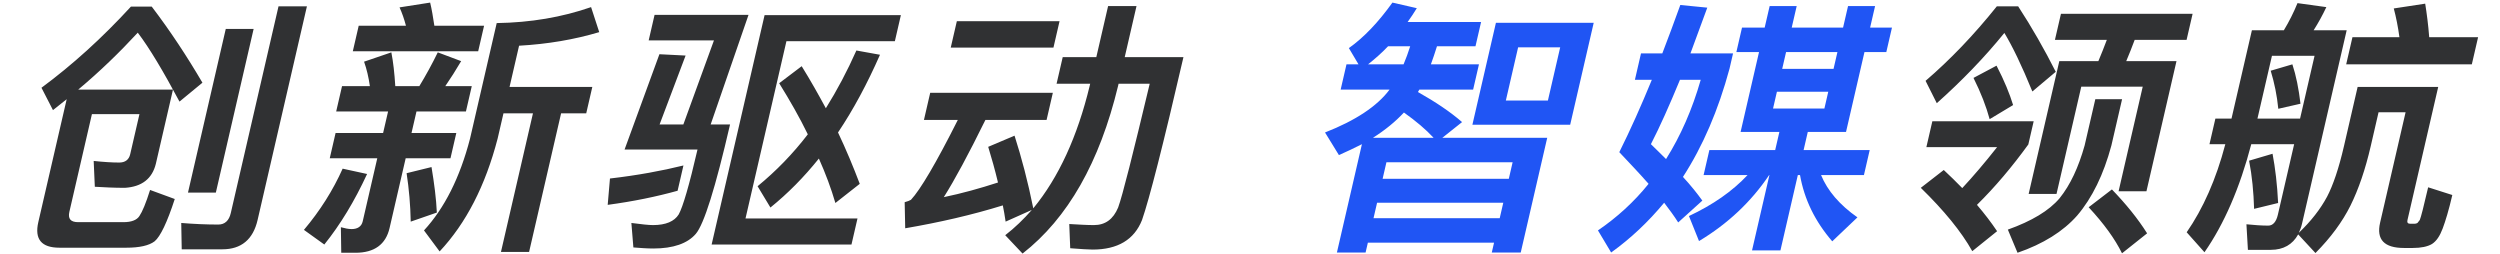
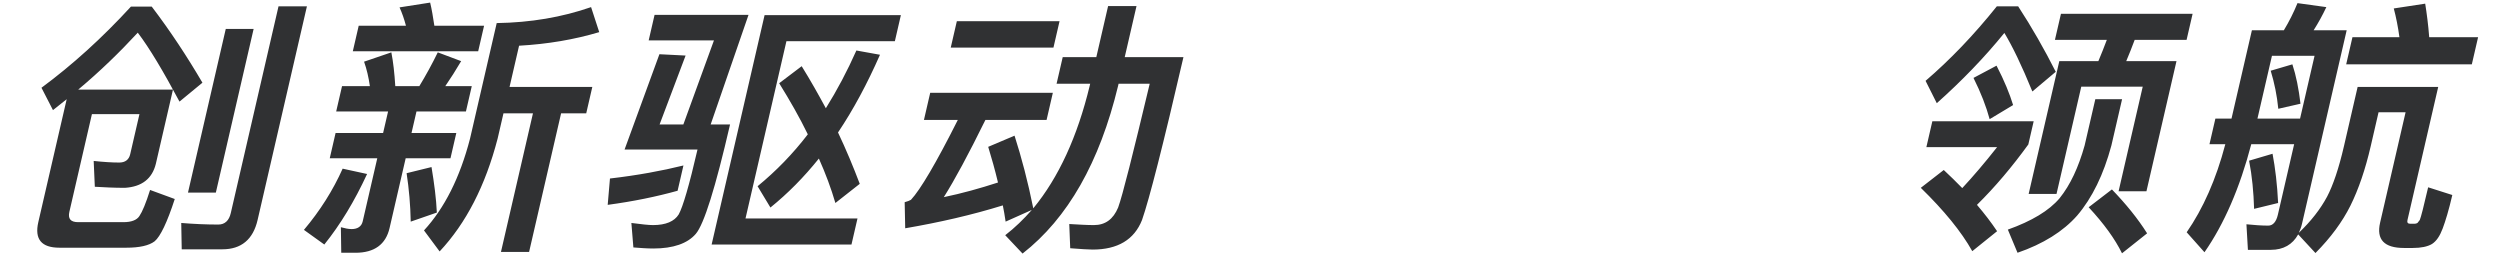
<svg xmlns="http://www.w3.org/2000/svg" width="659" height="67" viewBox="0 0 659 67" fill="none">
  <g id="åæ°é©±å¨ æºåªé¢èª">
    <path d="M36.761 30.078H24.233L18.289 55.825C17.868 57.649 18.593 58.561 20.609 58.561H32.561C34.649 58.561 36.075 58 36.75 56.947C37.513 55.825 38.463 53.58 39.561 50.072L46.066 52.458C44.065 58.631 42.271 62.349 40.755 63.612C39.272 64.735 36.767 65.296 33.31 65.296H15.671C10.918 65.296 9.061 63.051 10.097 58.561L17.58 26.15L13.964 29.026L10.932 23.133C19.093 17.1 26.921 10.014 34.52 1.736H39.992C44.91 8.19 49.331 14.925 53.36 21.8L47.314 26.781C43.041 18.783 39.41 12.68 36.317 8.611C31.519 13.802 26.32 18.854 20.611 23.624H45.595L41.076 43.197C40.097 47.126 37.379 49.23 32.923 49.511C30.043 49.511 27.411 49.371 24.995 49.23L24.695 42.425C27.294 42.706 29.565 42.846 31.437 42.846C33.021 42.846 33.992 42.075 34.315 40.672L36.761 30.078ZM59.512 7.629H66.856L56.895 50.774H49.551L59.512 7.629ZM58.629 65.717H47.901L47.777 58.772C51.168 59.052 54.447 59.192 57.544 59.192C59.272 59.192 60.379 58.14 60.832 56.176L73.417 1.666H80.905L67.899 58C66.716 63.121 63.597 65.717 58.629 65.717ZM155.808 1.876L157.958 8.471C151.384 10.435 144.341 11.628 136.828 12.049L134.317 22.922H156.133L154.53 29.868H147.906L139.467 66.418H132.051L140.49 29.868H132.714L131.175 36.532C127.948 48.95 122.857 58.842 115.884 66.278L111.763 60.736C117.14 54.913 121.234 46.845 123.903 36.532L130.932 6.085C139.893 5.945 148.137 4.542 155.808 1.876ZM94.554 6.787H107.01C106.551 5.033 105.988 3.419 105.32 1.946L113.387 0.683C113.83 2.507 114.153 4.542 114.498 6.787H127.602L126.047 13.522H92.999L94.554 6.787ZM90.158 22.712H97.502C97.172 20.397 96.666 18.222 95.968 16.258L103.159 13.802C103.656 16.328 103.983 19.274 104.198 22.712H110.534C112.278 19.836 113.894 16.889 115.399 13.802L121.56 16.117C120.146 18.503 118.779 20.677 117.374 22.712H124.358L122.819 29.377H109.787L108.475 35.059H120.283L118.744 41.724H106.936L102.693 60.104C101.689 64.454 98.667 66.629 93.699 66.629H89.955L89.854 59.894C90.869 60.175 91.828 60.385 92.692 60.385C94.276 60.385 95.302 59.684 95.61 58.351L99.448 41.724H86.921L88.459 35.059H100.987L102.299 29.377H88.619L90.158 22.712ZM90.321 44.46L96.765 45.863C93.457 53.019 89.728 59.192 85.489 64.454L80.116 60.596C84.378 55.544 87.785 50.142 90.321 44.46ZM113.746 44.039C114.47 48.389 114.987 52.387 115.152 56.035L108.266 58.421C108.19 54.071 107.81 49.792 107.181 45.653L113.746 44.039ZM196.516 57.579H226.036L224.449 64.454H187.585L201.546 3.981H237.474L235.887 10.856H207.303L196.516 57.579ZM211.324 17.45C213.634 21.169 215.728 24.887 217.693 28.535C220.667 23.764 223.345 18.713 225.744 13.311L231.965 14.434C228.632 22.011 224.956 28.886 220.9 34.919C223.031 39.409 224.93 43.969 226.63 48.459L220.207 53.51C219.082 49.651 217.613 45.723 215.856 41.794C211.915 46.705 207.687 50.984 203.084 54.703L199.7 49.09C204.583 45.091 209.02 40.531 212.938 35.41C210.791 30.99 208.227 26.5 205.392 21.94L211.324 17.45ZM188.2 10.645H170.992L172.546 3.911H197.314L187.329 32.814H192.441C188.587 49.511 185.576 59.122 183.409 61.648C181.242 64.173 177.478 65.506 172.222 65.506C170.494 65.506 168.798 65.366 166.959 65.226L166.433 58.772C169.088 59.122 170.983 59.333 172.135 59.333C175.519 59.333 177.762 58.351 178.903 56.527C180.005 54.562 181.693 48.809 183.863 39.409H164.639L173.821 14.293L180.724 14.644L173.865 32.814H180.129L188.2 10.645ZM180.155 43.618L178.616 50.283C173.076 51.826 166.953 53.089 160.19 54.001L160.786 47.056C168.036 46.214 174.503 45.021 180.155 43.618ZM252.222 5.594H279.294L277.69 12.54H250.618L252.222 5.594ZM245.201 24.466H277.529L275.877 31.622H259.749C255.267 40.742 251.624 47.477 248.788 51.967C253.551 50.984 258.322 49.651 263.071 48.108C262.264 44.741 261.393 41.654 260.489 38.707L267.433 35.761C269.273 41.514 270.967 47.898 272.372 54.913C279.074 46.775 284.017 35.971 287.238 22.642L287.367 22.081H278.511L280.131 15.065H288.987L292.097 1.595H299.585L296.475 15.065H311.955C306.61 38.216 302.946 52.528 301.035 58C298.972 63.191 294.629 65.787 288.005 65.787C286.853 65.787 284.941 65.647 282.11 65.436L281.856 59.052C284.344 59.192 286.471 59.333 288.343 59.333C291.367 59.333 293.451 57.789 294.74 54.703C295.901 51.546 298.627 40.672 303.063 22.081H294.855L294.726 22.642C289.862 42.776 281.492 57.509 269.546 66.839L264.976 61.999C267.517 60.034 269.835 57.789 271.986 55.334L265.082 58.421C264.862 56.877 264.61 55.474 264.342 54.141C256.199 56.667 247.609 58.631 238.613 60.175L238.472 53.299C239.241 53.089 239.793 52.879 240.13 52.668C242.617 50.002 246.757 42.987 252.477 31.622H243.549L245.201 24.466ZM543.268 3.63H577.972L576.384 10.505H562.704C561.963 12.469 561.254 14.293 560.473 16.117H573.721L565.801 50.423H558.457L564.822 22.852H548.622L542.095 51.125H534.751L542.833 16.117H553.129C553.91 14.293 554.635 12.399 555.36 10.505H541.68L543.268 3.63ZM556.698 49.932C560.415 53.791 563.556 57.649 565.978 61.508L559.363 66.769C557.502 62.981 554.609 58.982 550.573 54.632L556.698 49.932ZM552.325 26.15H559.381L556.562 38.356C554.509 46.003 551.5 52.177 547.551 56.807C543.843 61.017 538.546 64.314 531.819 66.629L529.268 60.525C535.547 58.28 540.138 55.544 542.916 52.247C545.741 48.739 547.89 44.109 549.506 38.356L552.325 26.15ZM526.369 1.666H531.985C535.602 7.208 538.882 12.96 541.897 18.924L535.73 24.115C532.926 17.24 530.436 12.119 528.35 8.681C523.115 15.135 517.154 21.309 510.538 27.202L507.578 21.309C514.042 15.767 520.3 9.242 526.369 1.666ZM509.364 31.972H536.076L534.667 38.076C530.443 43.899 525.972 49.23 521.127 54.001C523.112 56.316 524.882 58.631 526.435 60.946L519.892 66.208C516.987 61.017 512.435 55.474 506.323 49.511L512.376 44.811C514.036 46.354 515.68 47.968 517.251 49.581C520.124 46.494 523.182 42.917 526.441 38.777H507.793L509.364 31.972ZM526.285 17.31C528.33 21.239 529.753 24.747 530.656 27.693L524.47 31.411C523.575 28.114 522.185 24.466 520.212 20.537L526.285 17.31ZM620.106 9.804H632.49C632.114 7.068 631.617 4.542 631 2.227L639.283 0.964C639.692 3.56 640.092 6.506 640.338 9.804H653.226L651.574 16.959H618.454L620.106 9.804ZM583.974 31.271H588.222L593.6 7.98H602.024C603.422 5.664 604.621 3.279 605.62 0.824L613.225 1.876C612.235 3.981 611.117 6.015 609.872 7.98H618.584L606.793 59.052C606.582 59.964 606.26 60.736 605.97 61.367C609.203 58.28 611.66 55.123 613.429 51.826C614.973 48.88 616.497 44.46 617.858 38.567L621.47 22.922H642.71L634.611 58C634.466 58.631 634.673 58.982 635.321 58.982H636.473C636.761 58.982 636.993 58.912 637.241 58.772C637.434 58.561 637.643 58.28 637.851 58C638.157 57.298 638.893 54.422 640.06 49.371L646.43 51.405C645.523 55.334 644.627 58.28 643.885 60.245C643.144 62.209 642.26 63.542 641.074 64.314C639.904 65.015 638.167 65.366 636.007 65.366H633.703C628.447 65.366 626.373 63.121 627.393 58.701L634.115 29.587H626.987L624.914 38.567C623.521 44.6 621.73 49.862 619.574 54.212C617.434 58.491 614.39 62.63 610.355 66.699L605.801 61.788C604.321 64.454 601.909 65.857 598.597 65.857H592.549L592.16 59.122C594.272 59.333 596.183 59.473 597.911 59.473C599.135 59.473 600.01 58.491 600.447 56.597L604.739 38.006H593.435C590.403 49.581 586.273 59.052 581.1 66.489L576.41 61.227C580.732 54.983 584.17 47.266 586.595 38.006H582.419L583.974 31.271ZM606.294 31.271L610.117 14.714H598.885L595.062 31.271H606.294ZM604.27 16.959C605.246 19.906 605.948 23.414 606.409 27.342L600.558 28.675C600.215 25.167 599.537 21.87 598.554 18.643L604.27 16.959ZM599.044 40.531C599.754 44.32 600.278 48.599 600.512 53.51L594.18 55.053C594.048 50.634 593.652 46.424 592.863 42.355L599.044 40.531Z" fill="#303133" />
-     <path d="M365.9 12.189C364.183 14.013 362.386 15.556 360.622 16.959H369.982C370.627 15.416 371.199 13.873 371.732 12.189H365.9ZM366.284 23.624H353.396L354.934 16.959H358.102L355.562 12.68C359.522 9.874 363.325 5.875 367.044 0.683L373.472 2.157C372.676 3.419 371.881 4.682 371.046 5.805H390.414L388.94 12.189H378.788C378.255 13.873 377.755 15.416 377.182 16.959H389.854L388.316 23.624H374.132L373.77 24.255C378.482 26.921 382.347 29.517 385.404 32.183L380.2 36.322H407.848L400.867 66.559H393.235L393.835 63.963H360.571L359.971 66.559H352.411L359.003 38.006C357.049 38.988 355.022 39.97 352.939 40.882L349.276 34.919C357.349 31.762 363.048 27.974 366.284 23.624ZM362.061 57.509H395.325L396.264 53.44H363L362.061 57.509ZM364.458 47.126H397.722L398.726 42.776H365.462L364.458 47.126ZM361.912 36.322H377.896C375.822 34.077 373.229 31.902 370.075 29.657C367.868 32.043 365.118 34.288 361.912 36.322ZM394.325 6.015H420.101L413.898 32.884H388.122L394.325 6.015ZM408.028 26.5L411.267 12.469H400.179L396.94 26.5H408.028ZM442.93 1.315L450.04 2.016C448.46 6.366 446.961 10.365 445.598 14.083H456.83L455.907 18.082C452.949 29.026 448.89 38.497 443.627 46.635C445.701 48.88 447.375 50.984 448.738 52.879L442.37 58.631C441.318 56.947 440.051 55.264 438.672 53.44C434.482 58.491 429.878 62.84 424.699 66.559L421.22 60.736C426.261 57.298 430.729 53.229 434.566 48.459C432.23 45.793 429.621 43.057 426.846 40.11C429.79 34.217 432.632 27.833 435.427 21.028H430.963L432.566 14.083H438.182C439.786 9.944 441.35 5.664 442.93 1.315ZM439.168 41.934C443.042 35.761 446.085 28.816 448.315 21.028H442.843C440.064 27.763 437.528 33.446 435.179 38.006C436.584 39.409 437.948 40.672 439.168 41.934ZM480.91 28.605L481.93 24.185H468.394L467.374 28.605H480.91ZM469.787 18.152H483.323L484.343 13.732H470.807L469.787 18.152ZM472.297 7.278H485.833L487.145 1.595H494.273L492.961 7.278H498.721L497.231 13.732H491.471L486.612 34.779H476.532L475.431 39.549H492.855L491.333 46.144H480.029C481.737 50.283 484.911 54.001 489.621 57.298L482.98 63.612C478.434 58.351 475.603 52.528 474.485 46.144H473.909L469.325 65.997H461.837L466.421 46.144H466.349C461.633 53.159 455.465 58.982 447.86 63.542L445.206 56.947C451.503 54.001 456.649 50.423 460.661 46.144H449.069L450.591 39.549H467.943L469.044 34.779H458.82L463.679 13.732H457.703L459.193 7.278H465.169L466.481 1.595H473.609L472.297 7.278Z" fill="#2055F4" />
  </g>
</svg>